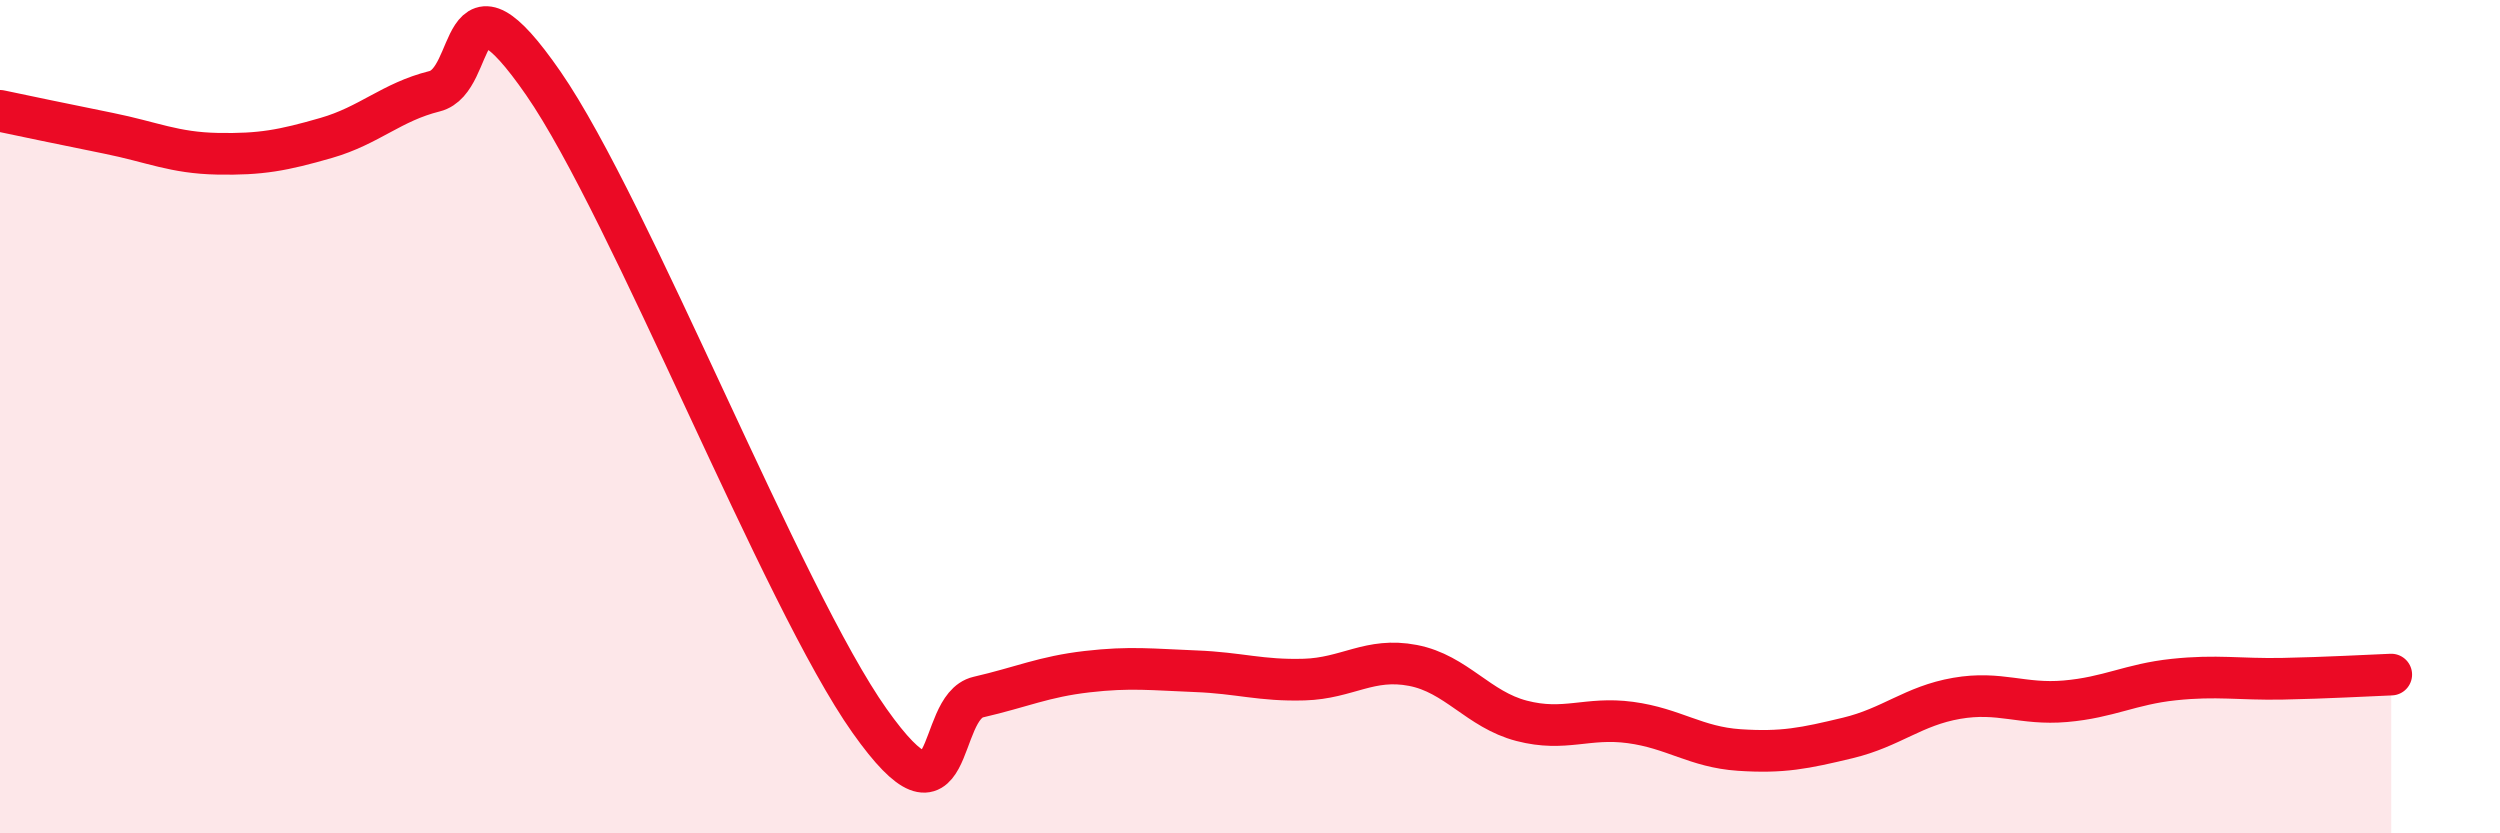
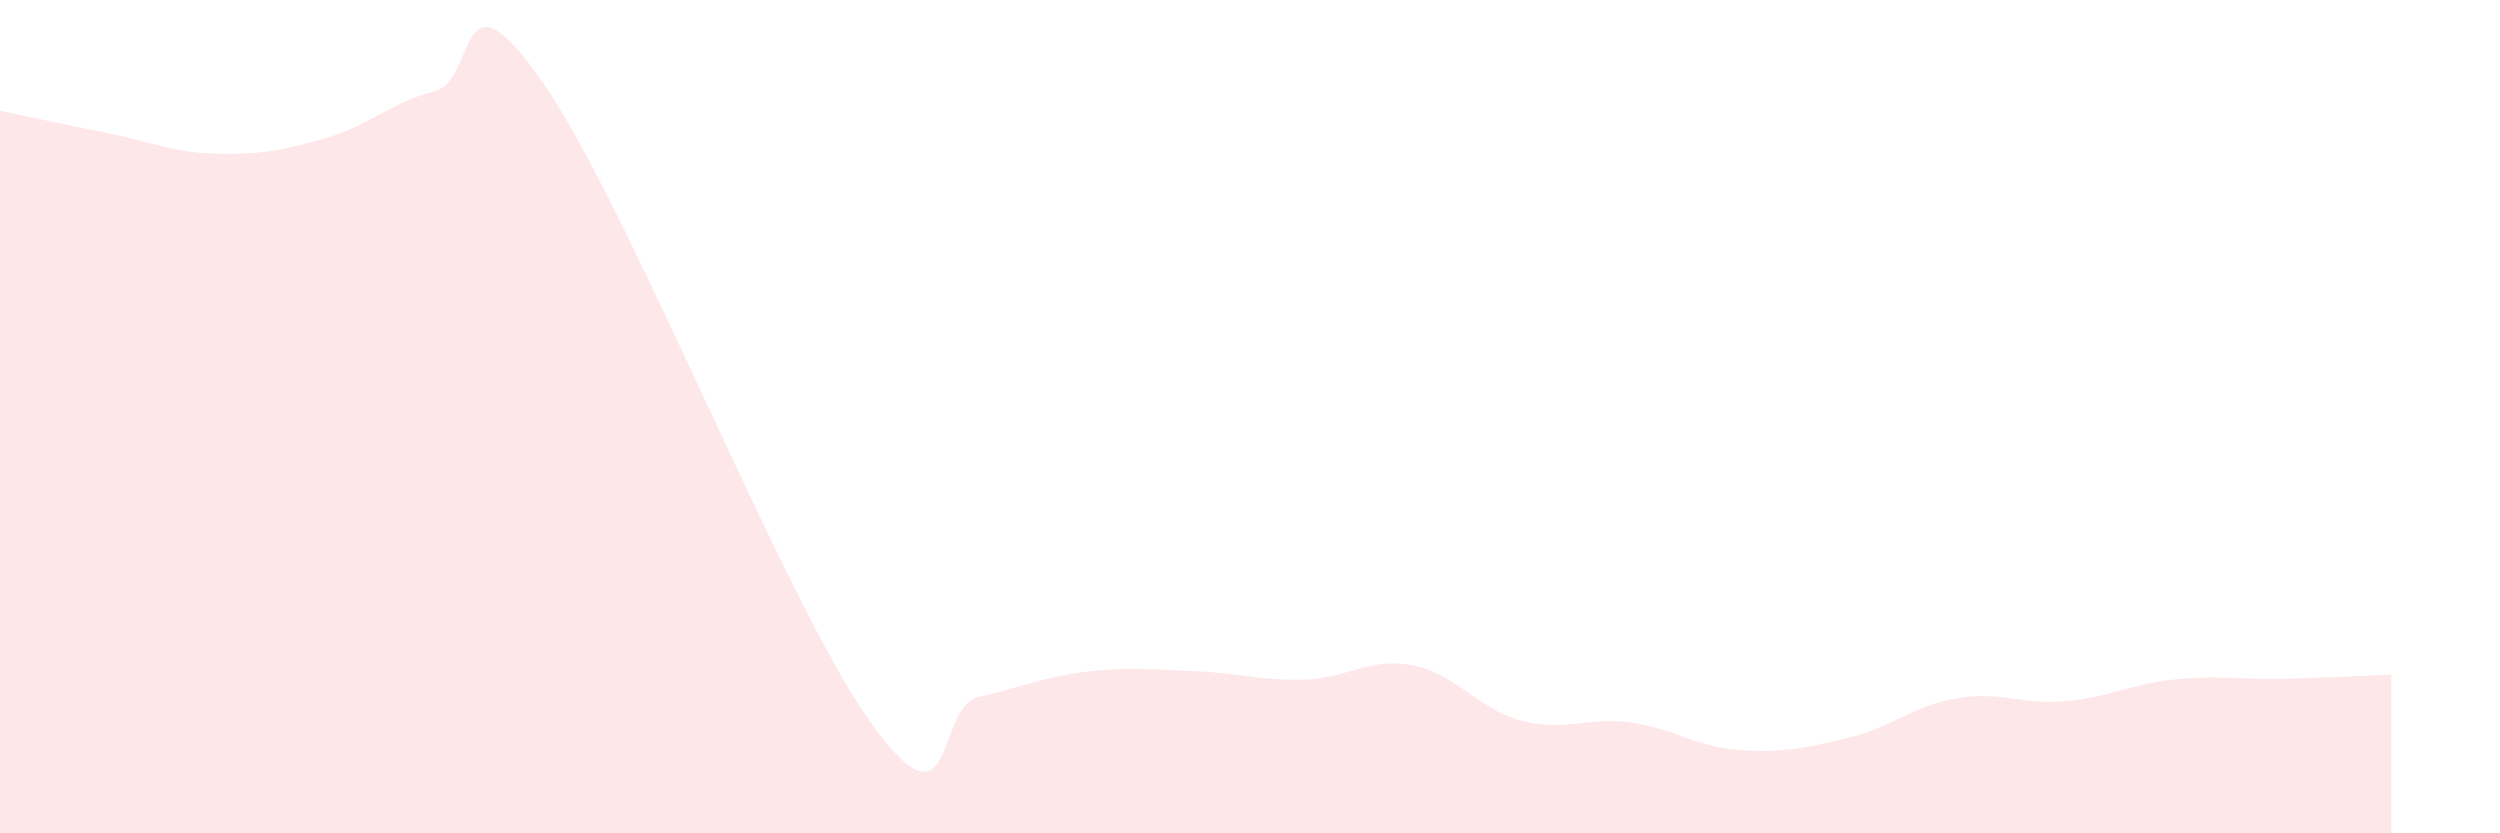
<svg xmlns="http://www.w3.org/2000/svg" width="60" height="20" viewBox="0 0 60 20">
  <path d="M 0,2.66 C 0.52,2.77 1.57,2.99 2.61,3.2 C 3.65,3.41 4.18,3.67 5.22,3.69 C 6.26,3.71 6.79,3.61 7.83,3.31 C 8.87,3.01 9.39,2.45 10.43,2.19 C 11.47,1.93 10.95,-1.02 13.04,2 C 15.13,5.02 18.78,14.35 20.87,17.3 C 22.96,20.25 22.44,16.97 23.48,16.73 C 24.52,16.49 25.05,16.24 26.09,16.12 C 27.13,16 27.66,16.07 28.7,16.11 C 29.74,16.15 30.26,16.34 31.3,16.31 C 32.34,16.28 32.87,15.77 33.91,15.97 C 34.95,16.17 35.48,17.03 36.52,17.3 C 37.56,17.57 38.09,17.2 39.13,17.34 C 40.17,17.48 40.7,17.93 41.74,18 C 42.78,18.07 43.31,17.96 44.35,17.71 C 45.39,17.46 45.92,16.94 46.96,16.76 C 48,16.58 48.53,16.92 49.57,16.83 C 50.61,16.74 51.13,16.42 52.17,16.31 C 53.21,16.2 53.74,16.31 54.78,16.29 C 55.82,16.27 56.87,16.21 57.39,16.19L57.39 20L0 20Z" fill="#EB0A25" opacity="0.1" stroke-linecap="round" stroke-linejoin="round" />
-   <path d="M 0,2.66 C 0.52,2.77 1.57,2.99 2.61,3.2 C 3.65,3.41 4.18,3.67 5.22,3.69 C 6.26,3.71 6.79,3.61 7.83,3.31 C 8.87,3.01 9.39,2.45 10.43,2.19 C 11.47,1.93 10.95,-1.02 13.04,2 C 15.13,5.02 18.78,14.35 20.87,17.3 C 22.96,20.25 22.44,16.97 23.48,16.73 C 24.52,16.49 25.05,16.24 26.09,16.12 C 27.13,16 27.66,16.07 28.7,16.11 C 29.74,16.15 30.26,16.34 31.3,16.31 C 32.34,16.28 32.87,15.77 33.91,15.97 C 34.95,16.17 35.48,17.03 36.52,17.3 C 37.56,17.57 38.09,17.2 39.13,17.34 C 40.17,17.48 40.7,17.93 41.74,18 C 42.78,18.07 43.31,17.96 44.35,17.71 C 45.39,17.46 45.92,16.94 46.96,16.76 C 48,16.58 48.53,16.92 49.57,16.83 C 50.61,16.74 51.13,16.42 52.17,16.31 C 53.21,16.2 53.74,16.31 54.78,16.29 C 55.82,16.27 56.87,16.21 57.39,16.19" stroke="#EB0A25" stroke-width="1" fill="none" stroke-linecap="round" stroke-linejoin="round" />
</svg>